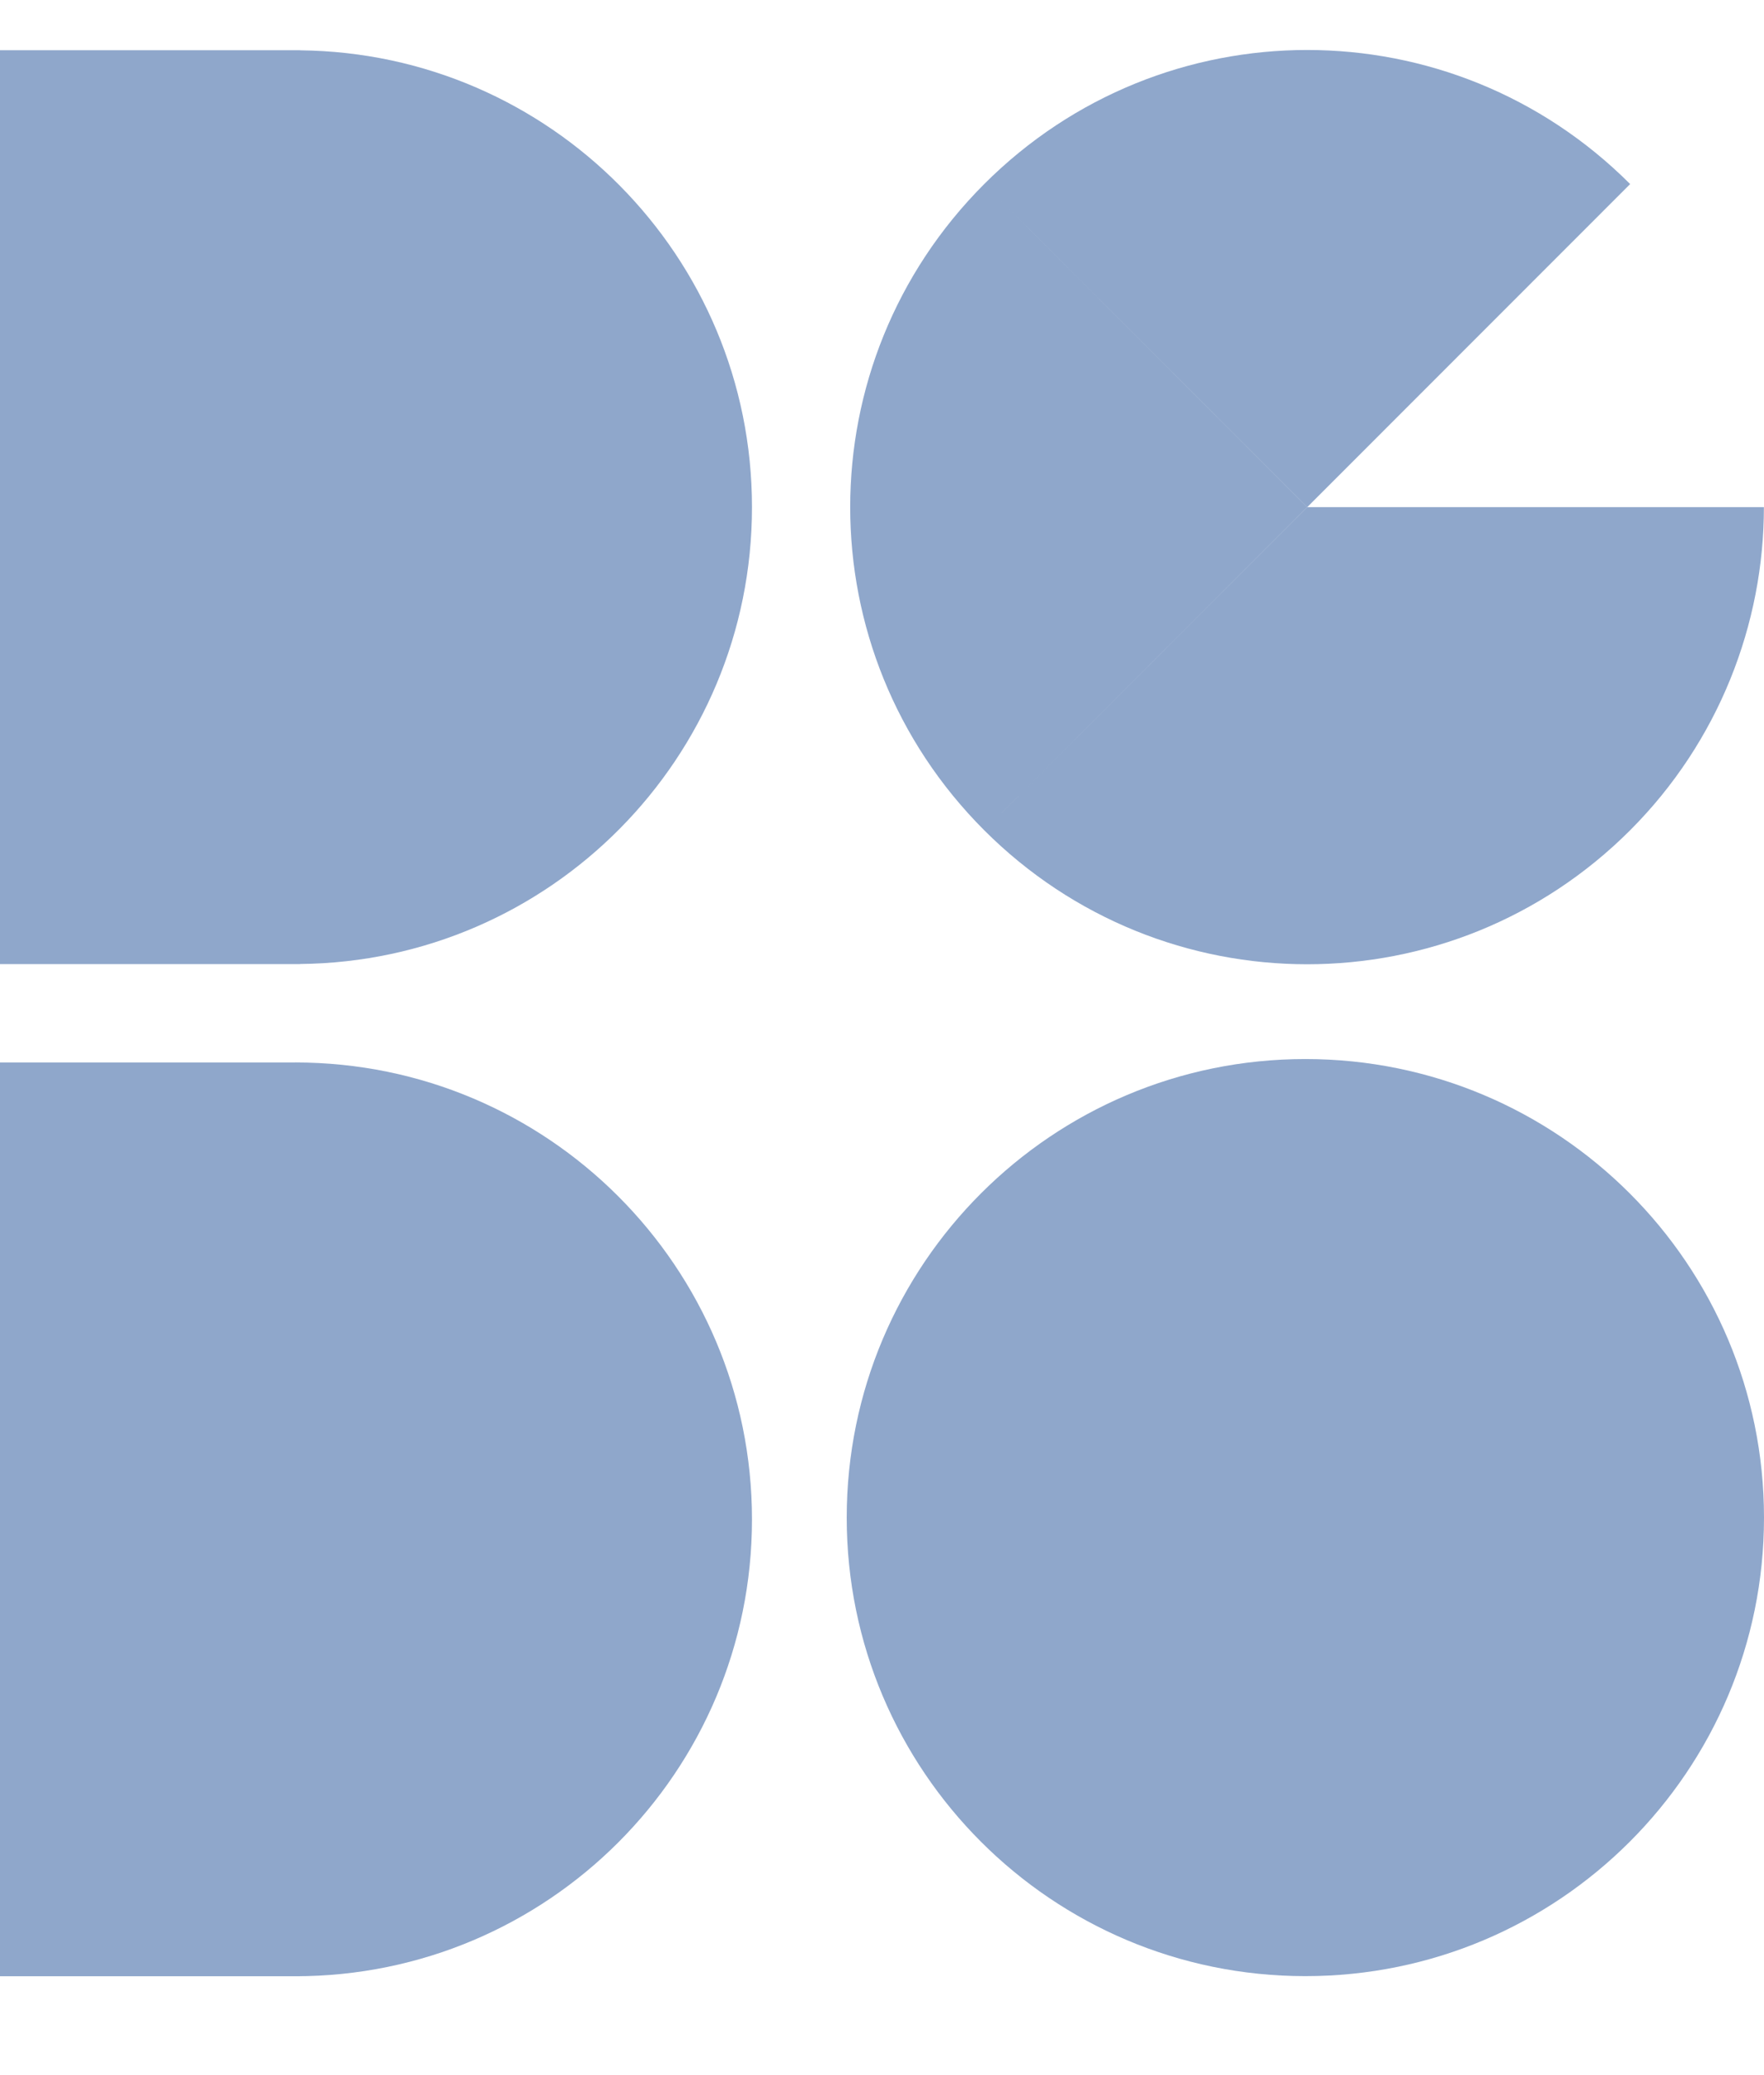
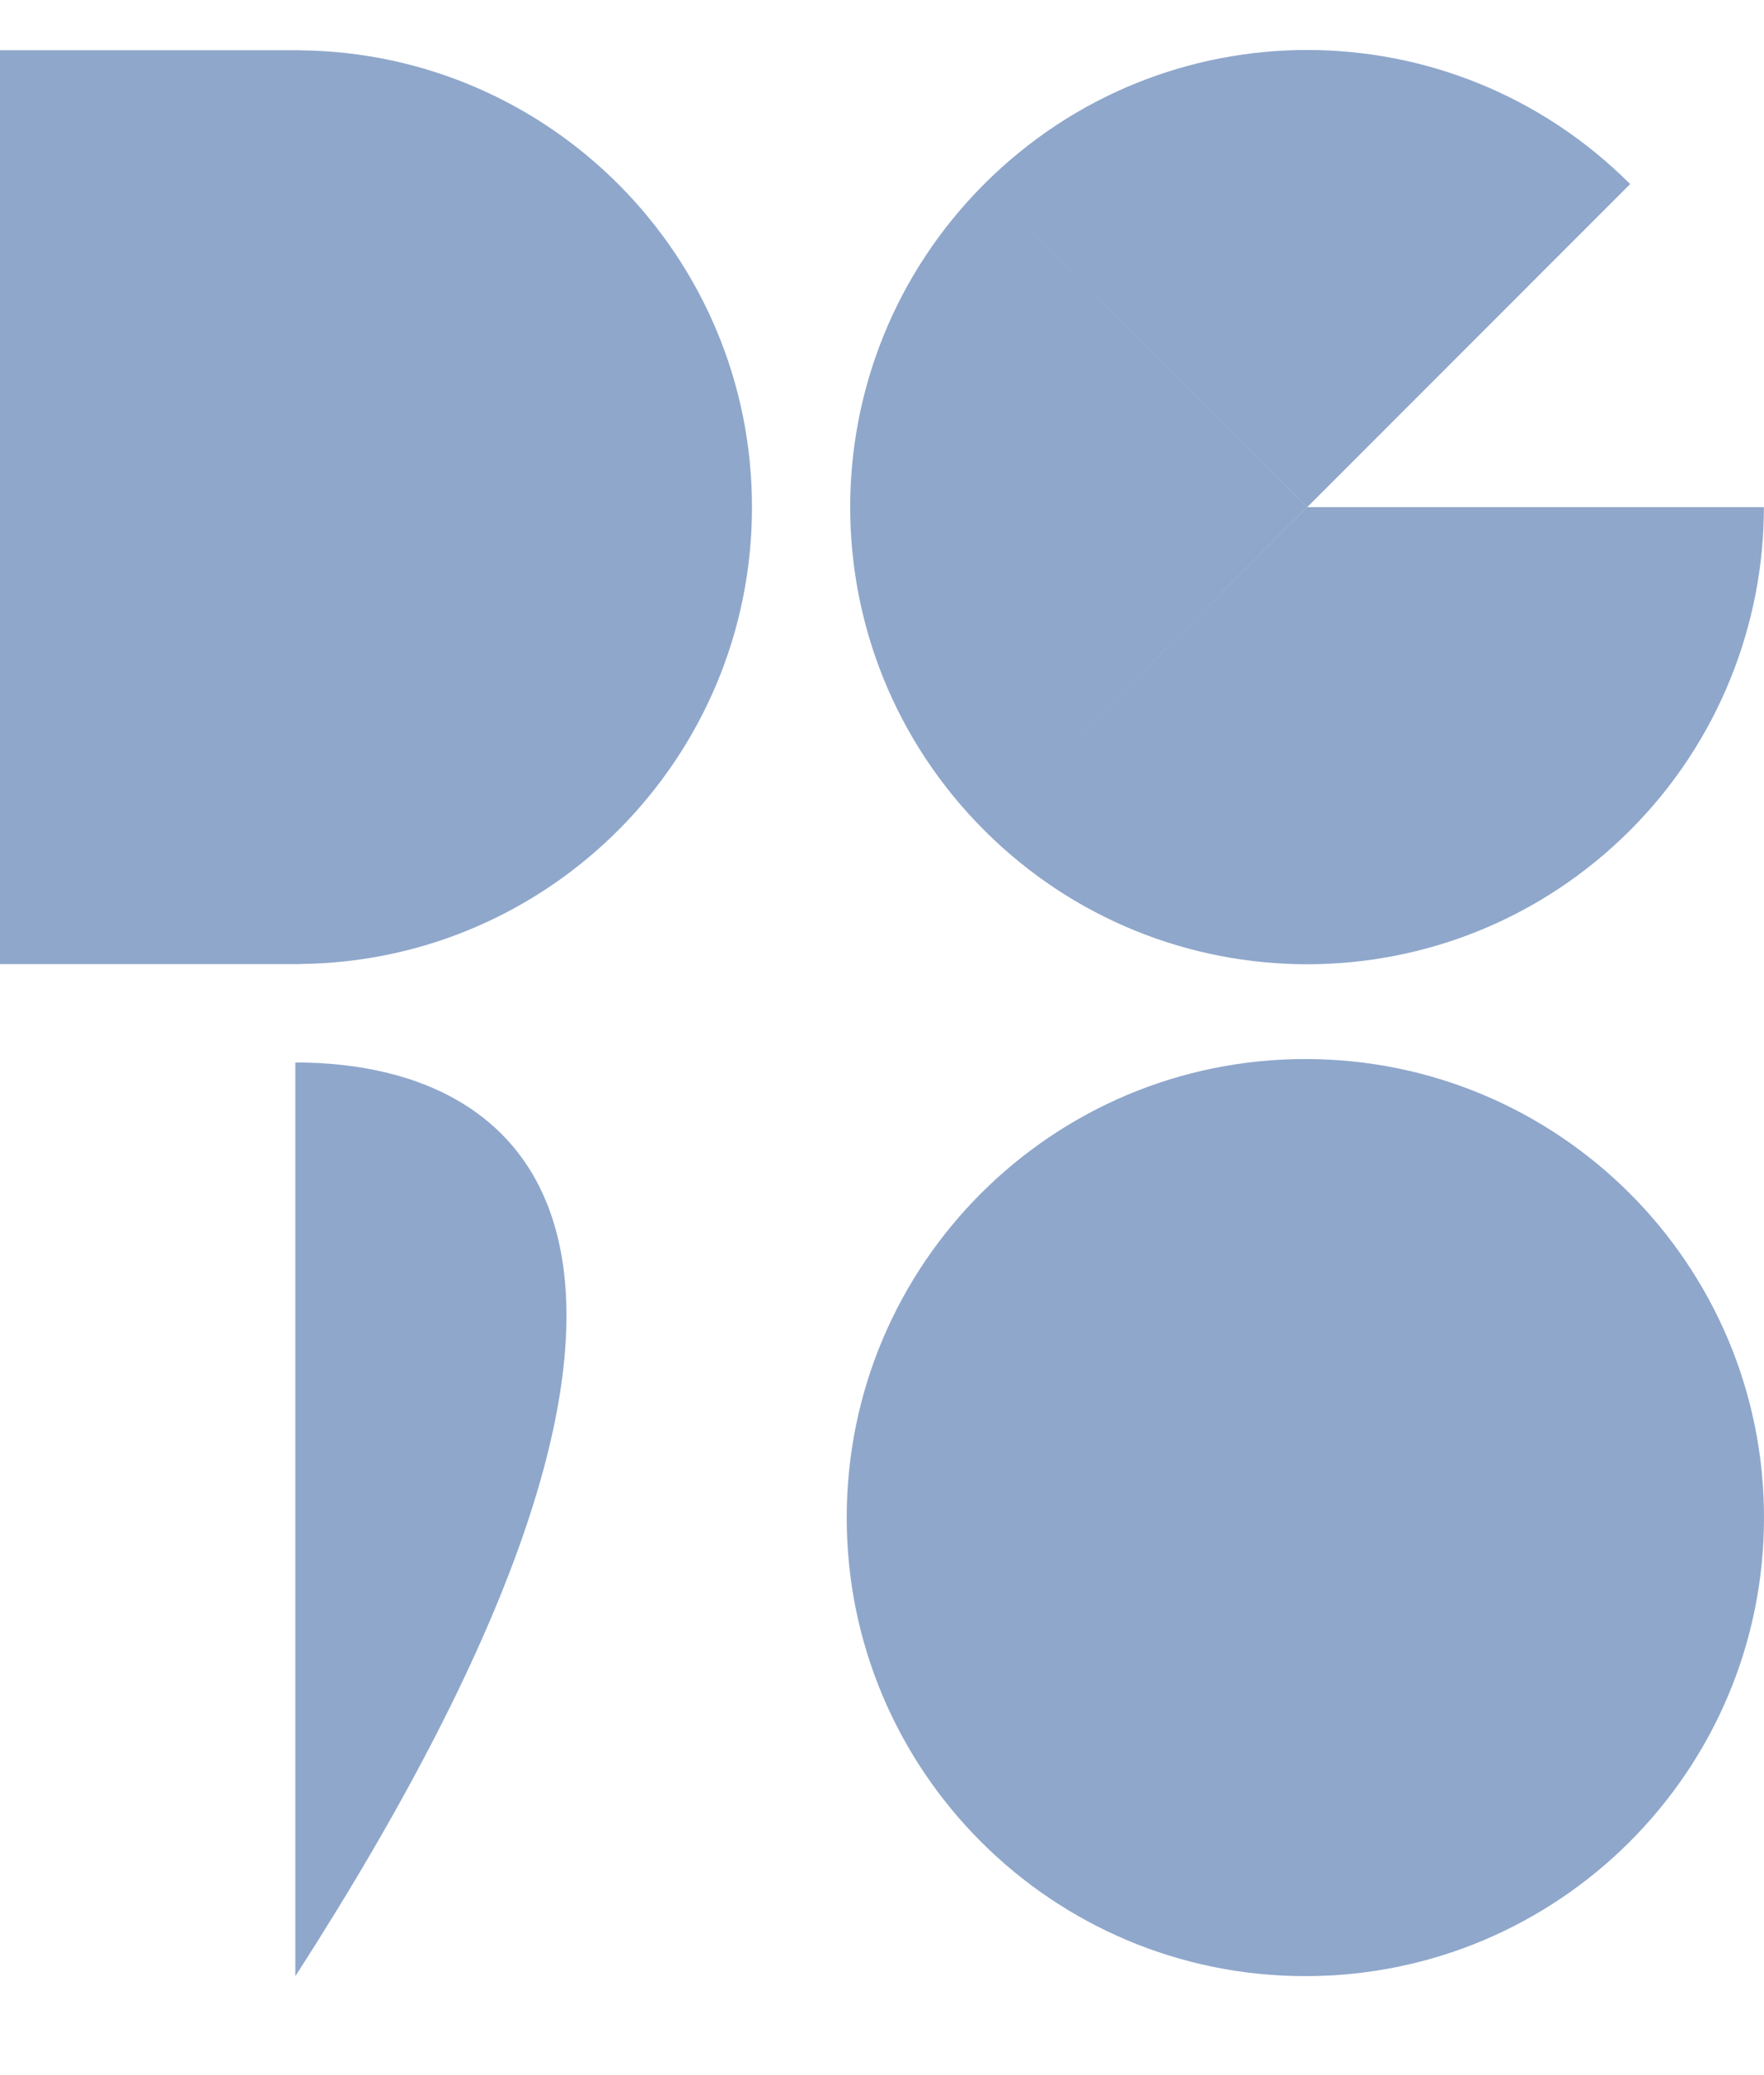
<svg xmlns="http://www.w3.org/2000/svg" width="17" height="20" viewBox="0 0 17 20" fill="none">
  <path d="M12.58 19.046C15.021 19.046 17 17.067 17 14.627C17 12.185 15.021 10.207 12.58 10.207C10.139 10.207 8.16 12.185 8.16 14.627C8.16 17.067 10.139 19.046 12.58 19.046Z" fill="#8FA7CB" />
  <path fill-rule="evenodd" clip-rule="evenodd" d="M9.485 1.774C11.207 0.051 13.988 0.051 15.71 1.774L12.598 4.888H16.999C16.999 6.012 16.566 7.145 15.71 8.002L15.71 8.002C13.988 9.724 11.207 9.724 9.485 8.002L12.598 4.888L12.598 4.888H12.598L9.485 1.774ZM9.485 8.002C7.763 6.279 7.763 3.497 9.485 1.774L12.597 4.888L9.485 8.002Z" fill="#8FA7CB" />
  <path fill-rule="evenodd" clip-rule="evenodd" d="M0 0.484H2.892V0.485C5.301 0.509 7.247 2.471 7.247 4.888C7.247 7.305 5.301 9.267 2.892 9.291V9.292H2.868C2.861 9.292 2.853 9.292 2.846 9.292V9.292H0V0.484Z" fill="#8FA7CB" />
-   <path d="M2.846 19.047C5.277 19.047 7.247 17.076 7.247 14.644C7.247 12.212 5.277 10.24 2.846 10.24V19.047Z" fill="#8FA7CB" />
-   <path d="M2.892 10.24H0V19.047H2.892V10.24Z" fill="#8FA7CB" />
+   <path d="M2.846 19.047C7.247 12.212 5.277 10.24 2.846 10.24V19.047Z" fill="#8FA7CB" />
</svg>